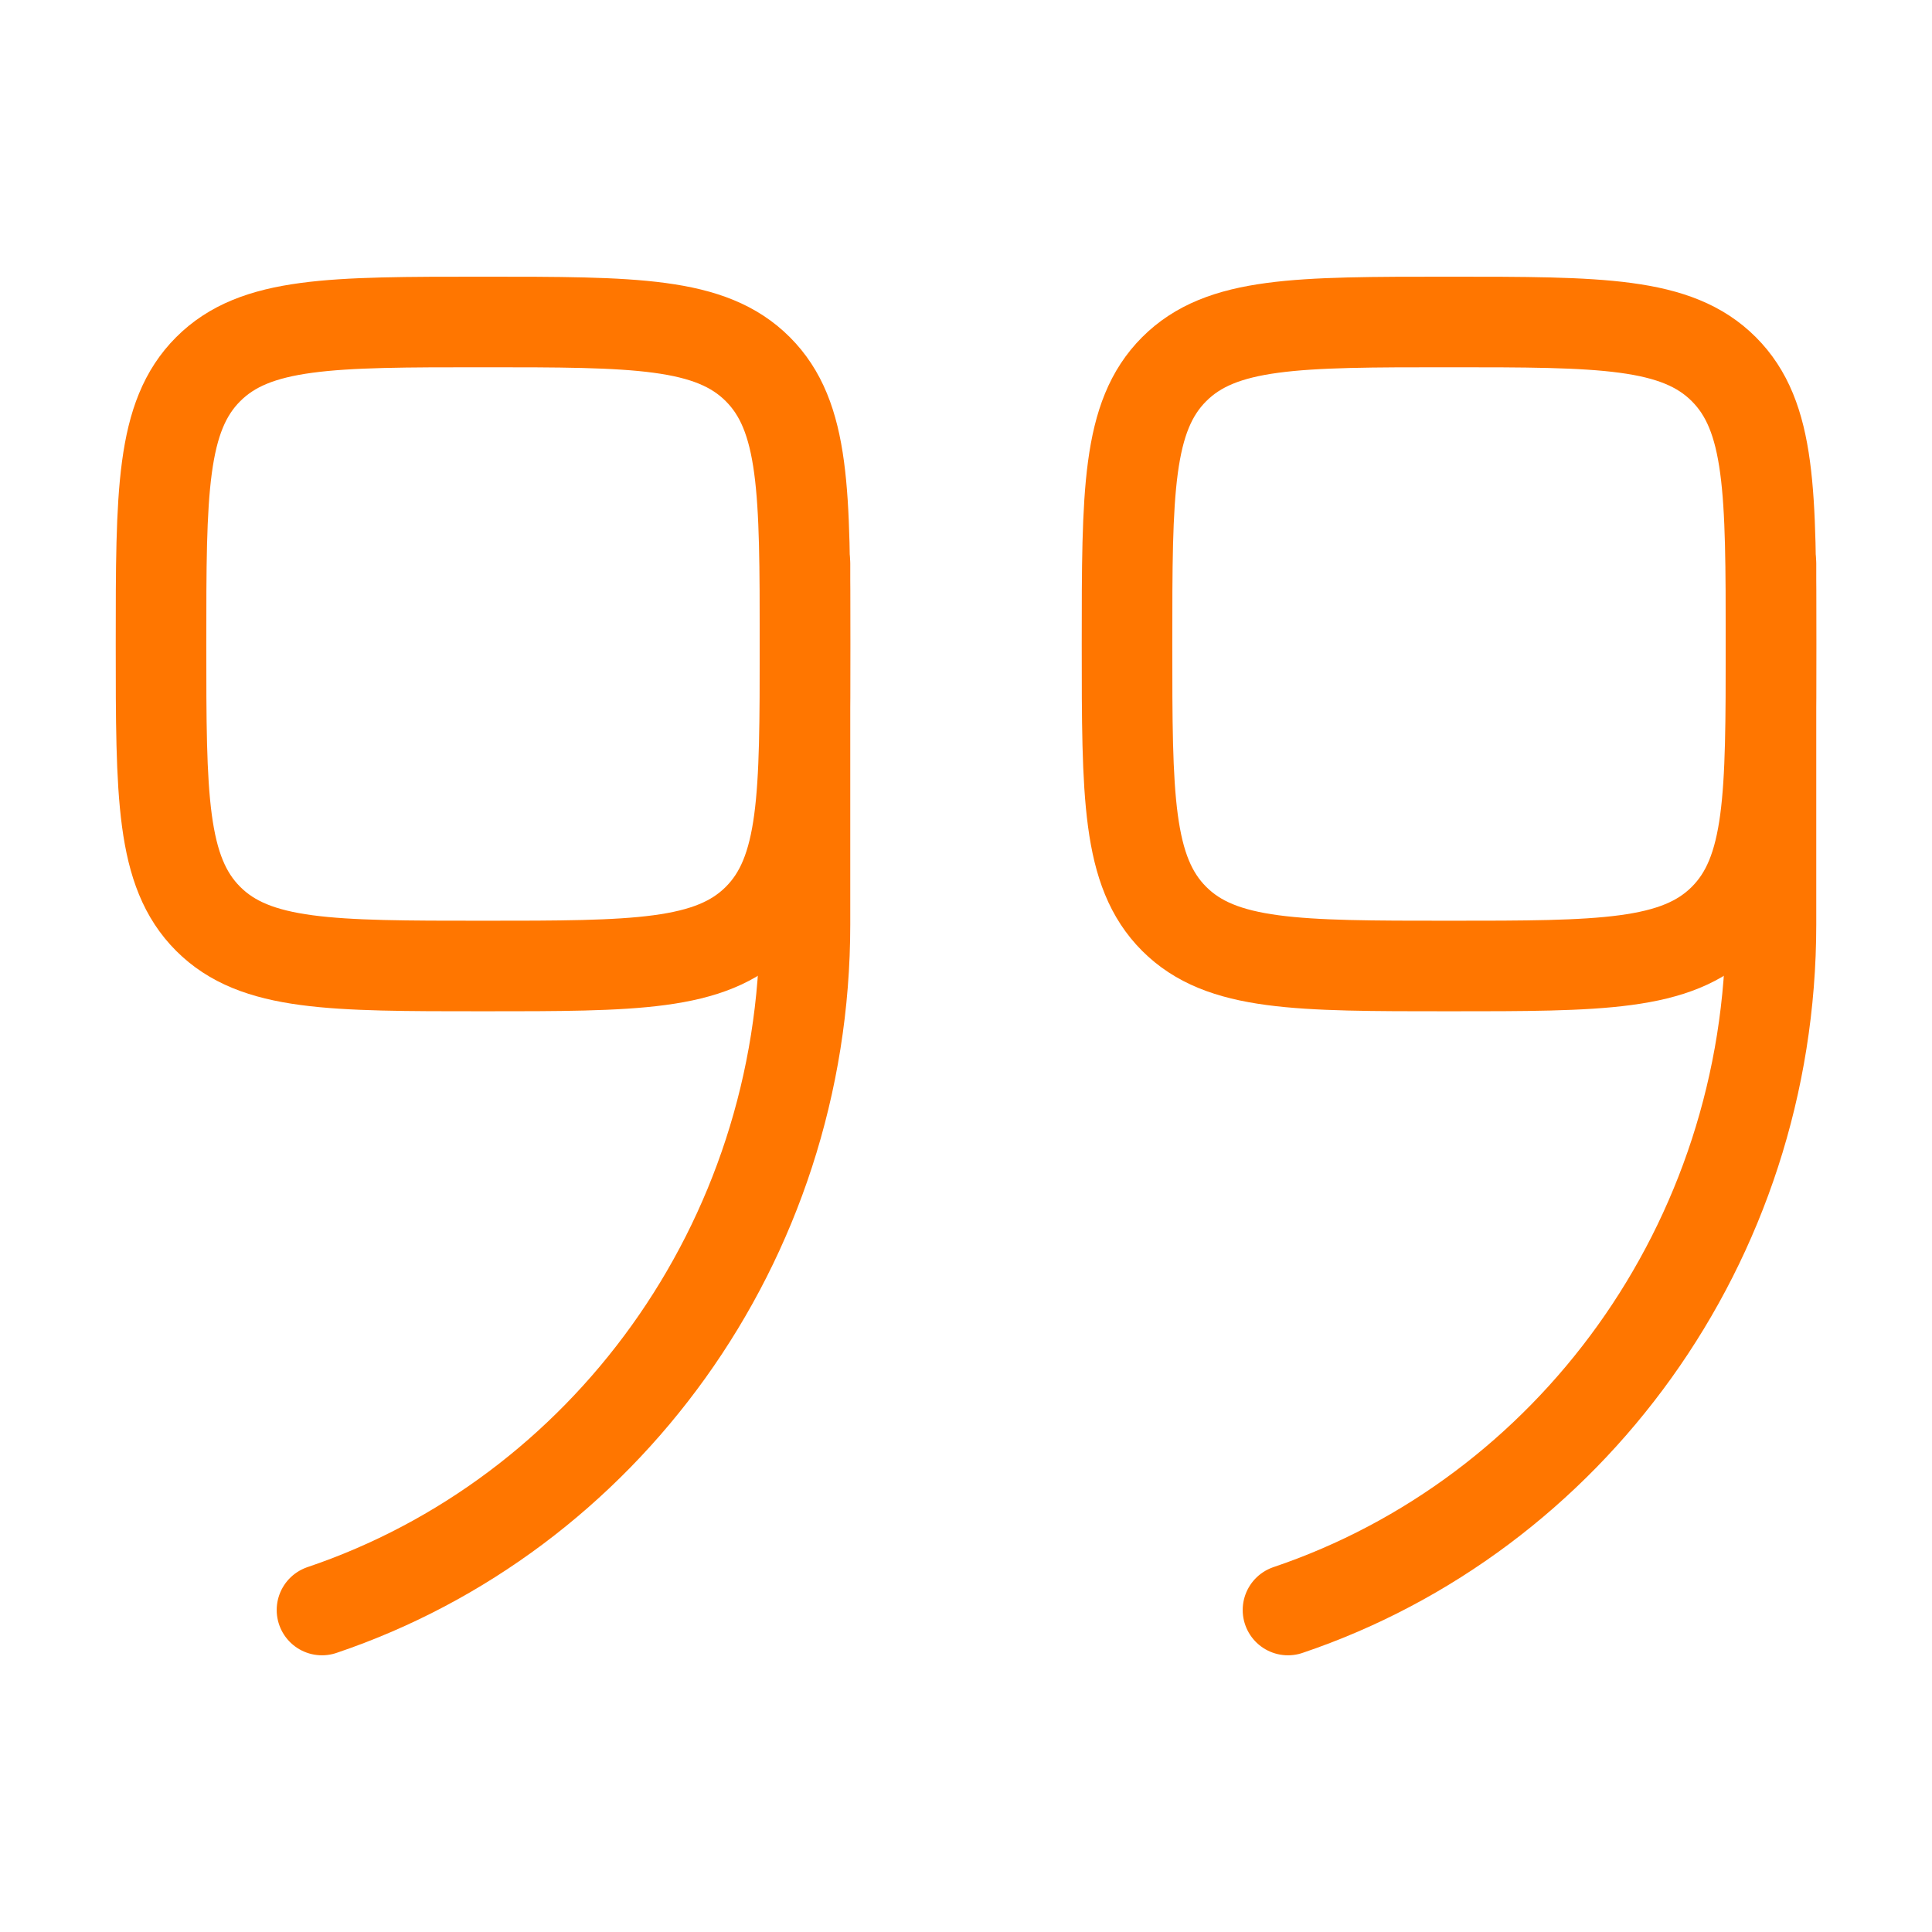
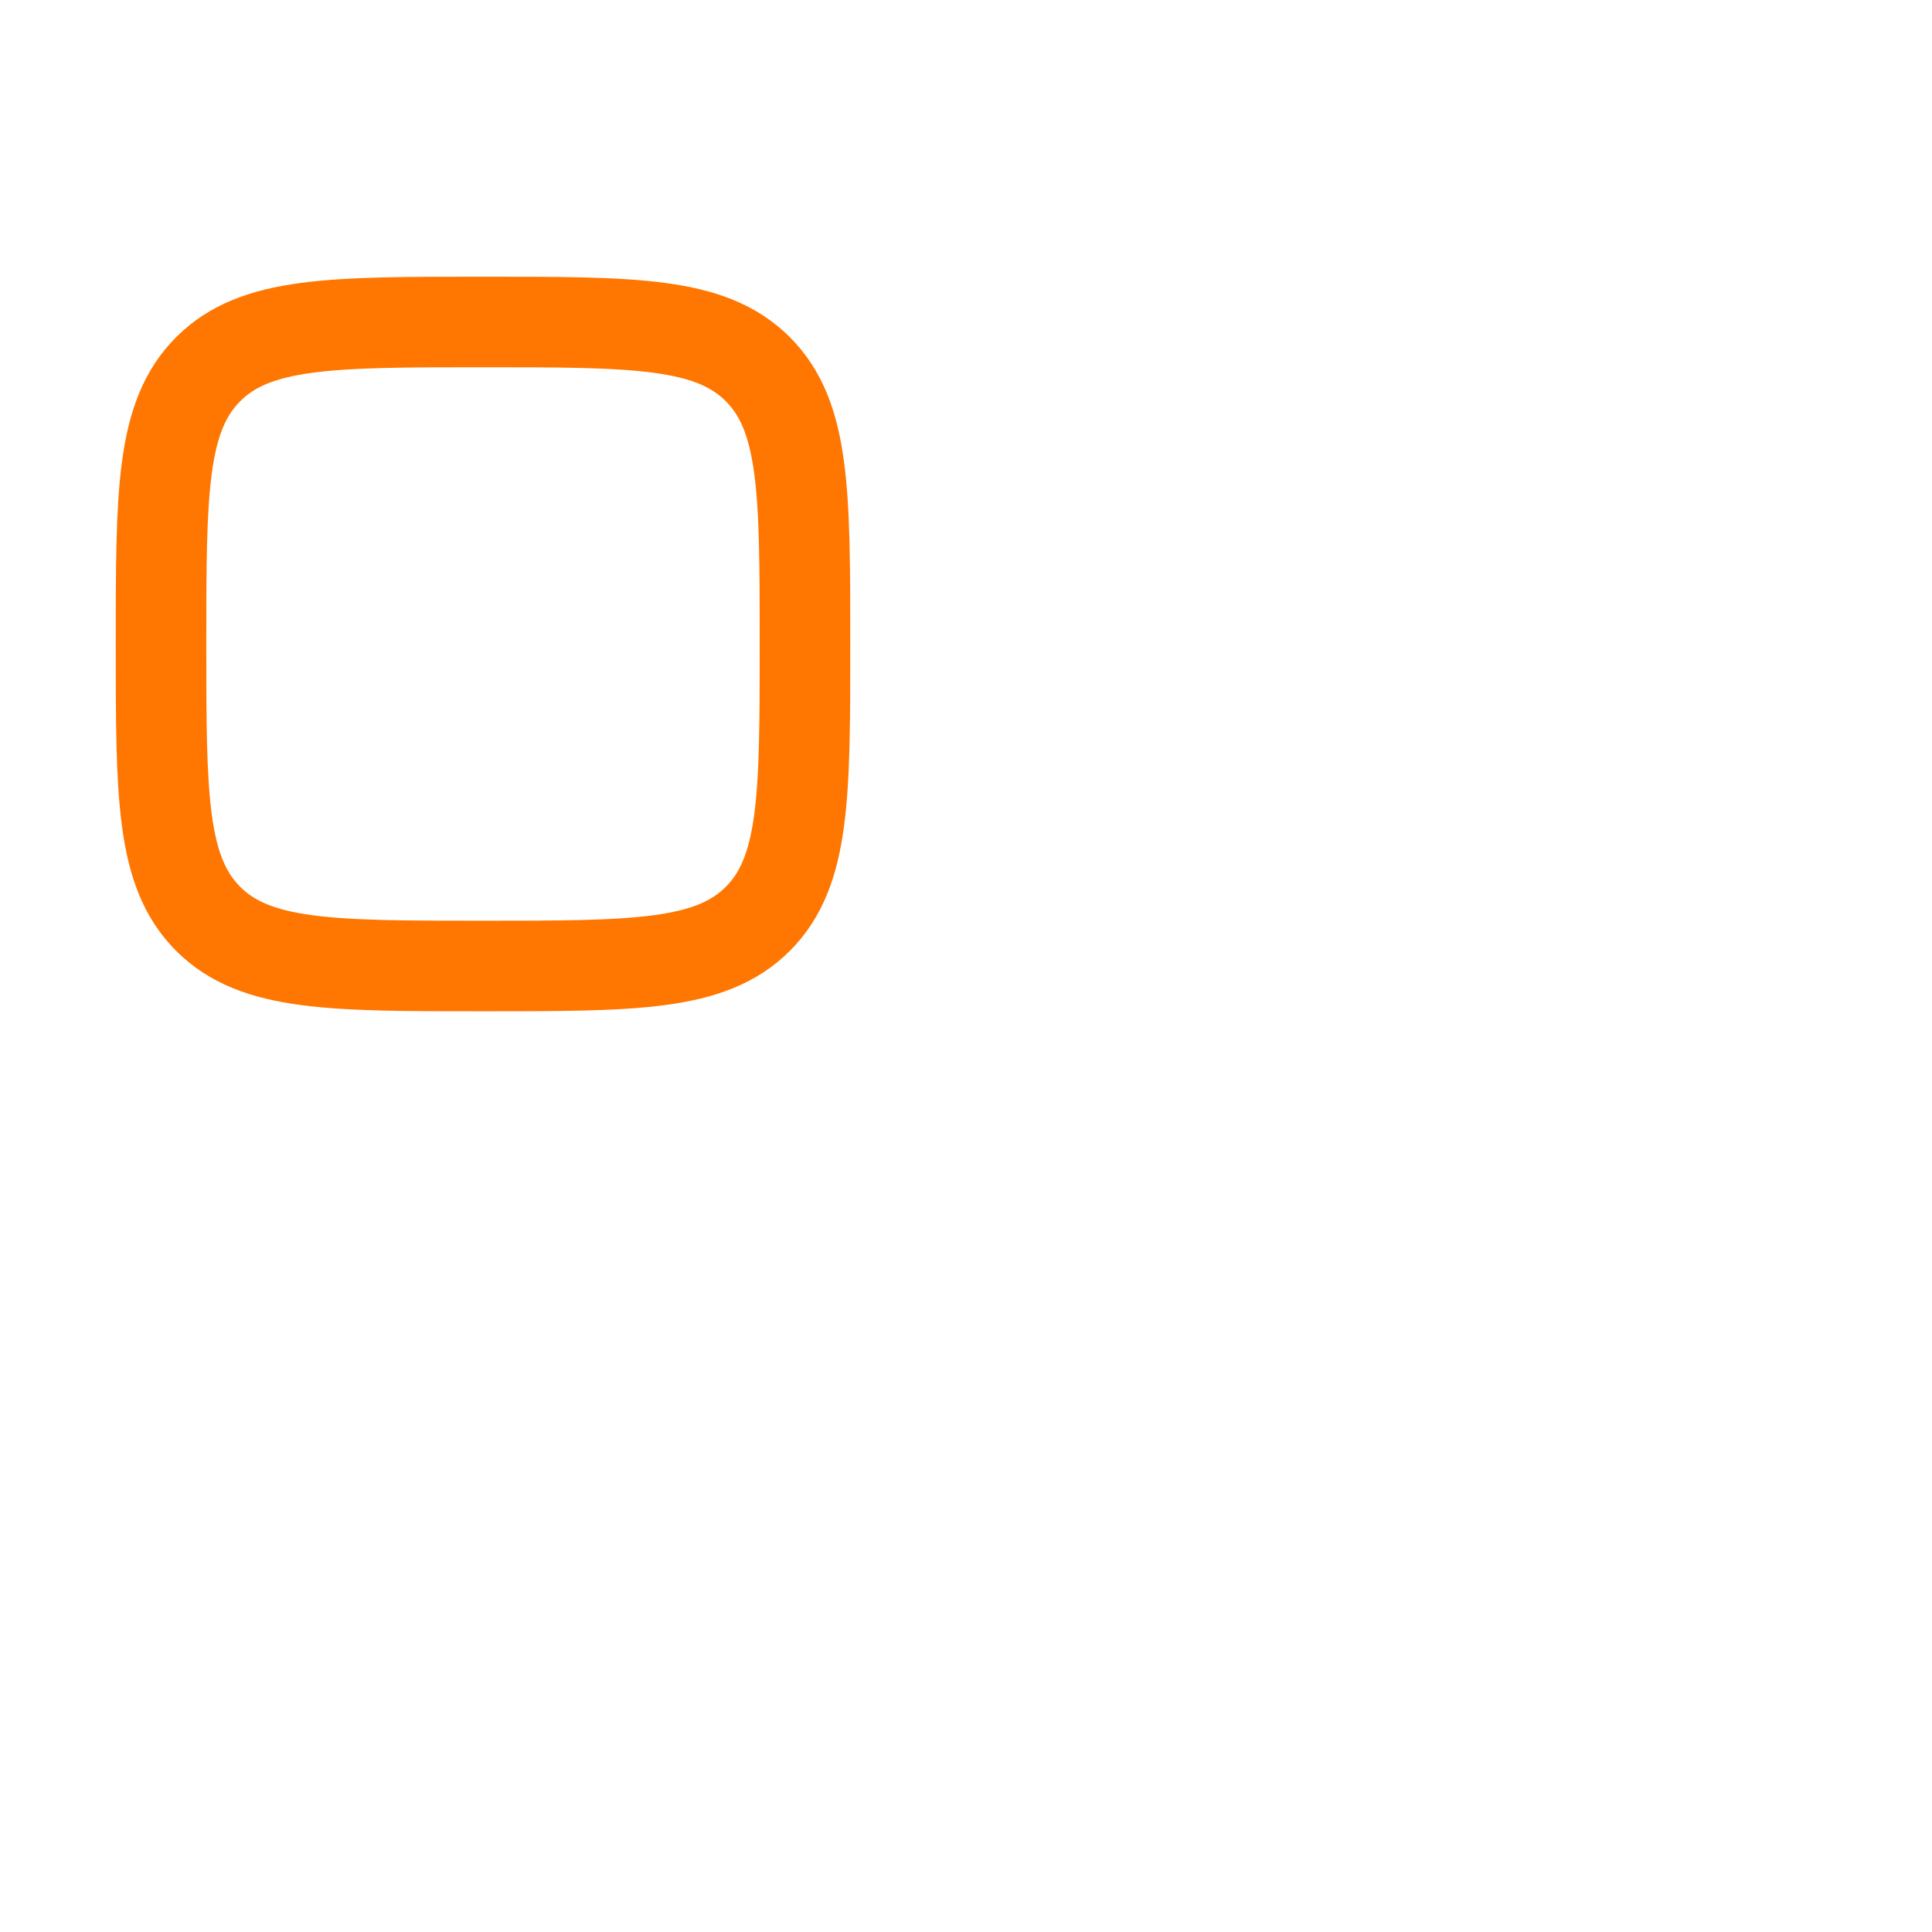
<svg xmlns="http://www.w3.org/2000/svg" width="32" height="32" viewBox="0 0 32 32" fill="none">
  <path d="M13.333 10.667C13.333 13.181 13.333 14.438 12.552 15.219C11.771 16 10.514 16 8 16C5.486 16 4.229 16 3.448 15.219C2.667 14.438 2.667 13.181 2.667 10.667C2.667 8.153 2.667 6.896 3.448 6.115C4.229 5.333 5.486 5.333 8 5.333C10.514 5.333 11.771 5.333 12.552 6.115C13.333 6.896 13.333 8.153 13.333 10.667Z" stroke="#FF7600" stroke-width="1.5" />
-   <path d="M13.333 9.334V15.31C13.333 20.606 9.979 25.098 5.333 26.667" stroke="#FF7600" stroke-width="1.5" stroke-linecap="round" />
-   <path d="M29.333 10.667C29.333 13.181 29.333 14.438 28.552 15.219C27.771 16 26.514 16 24 16C21.486 16 20.229 16 19.448 15.219C18.667 14.438 18.667 13.181 18.667 10.667C18.667 8.153 18.667 6.896 19.448 6.115C20.229 5.333 21.486 5.333 24 5.333C26.514 5.333 27.771 5.333 28.552 6.115C29.333 6.896 29.333 8.153 29.333 10.667Z" stroke="#FF7600" stroke-width="1.5" />
-   <path d="M29.333 9.334V15.31C29.333 20.606 25.979 25.098 21.333 26.667" stroke="#FF7600" stroke-width="1.5" stroke-linecap="round" />
</svg>